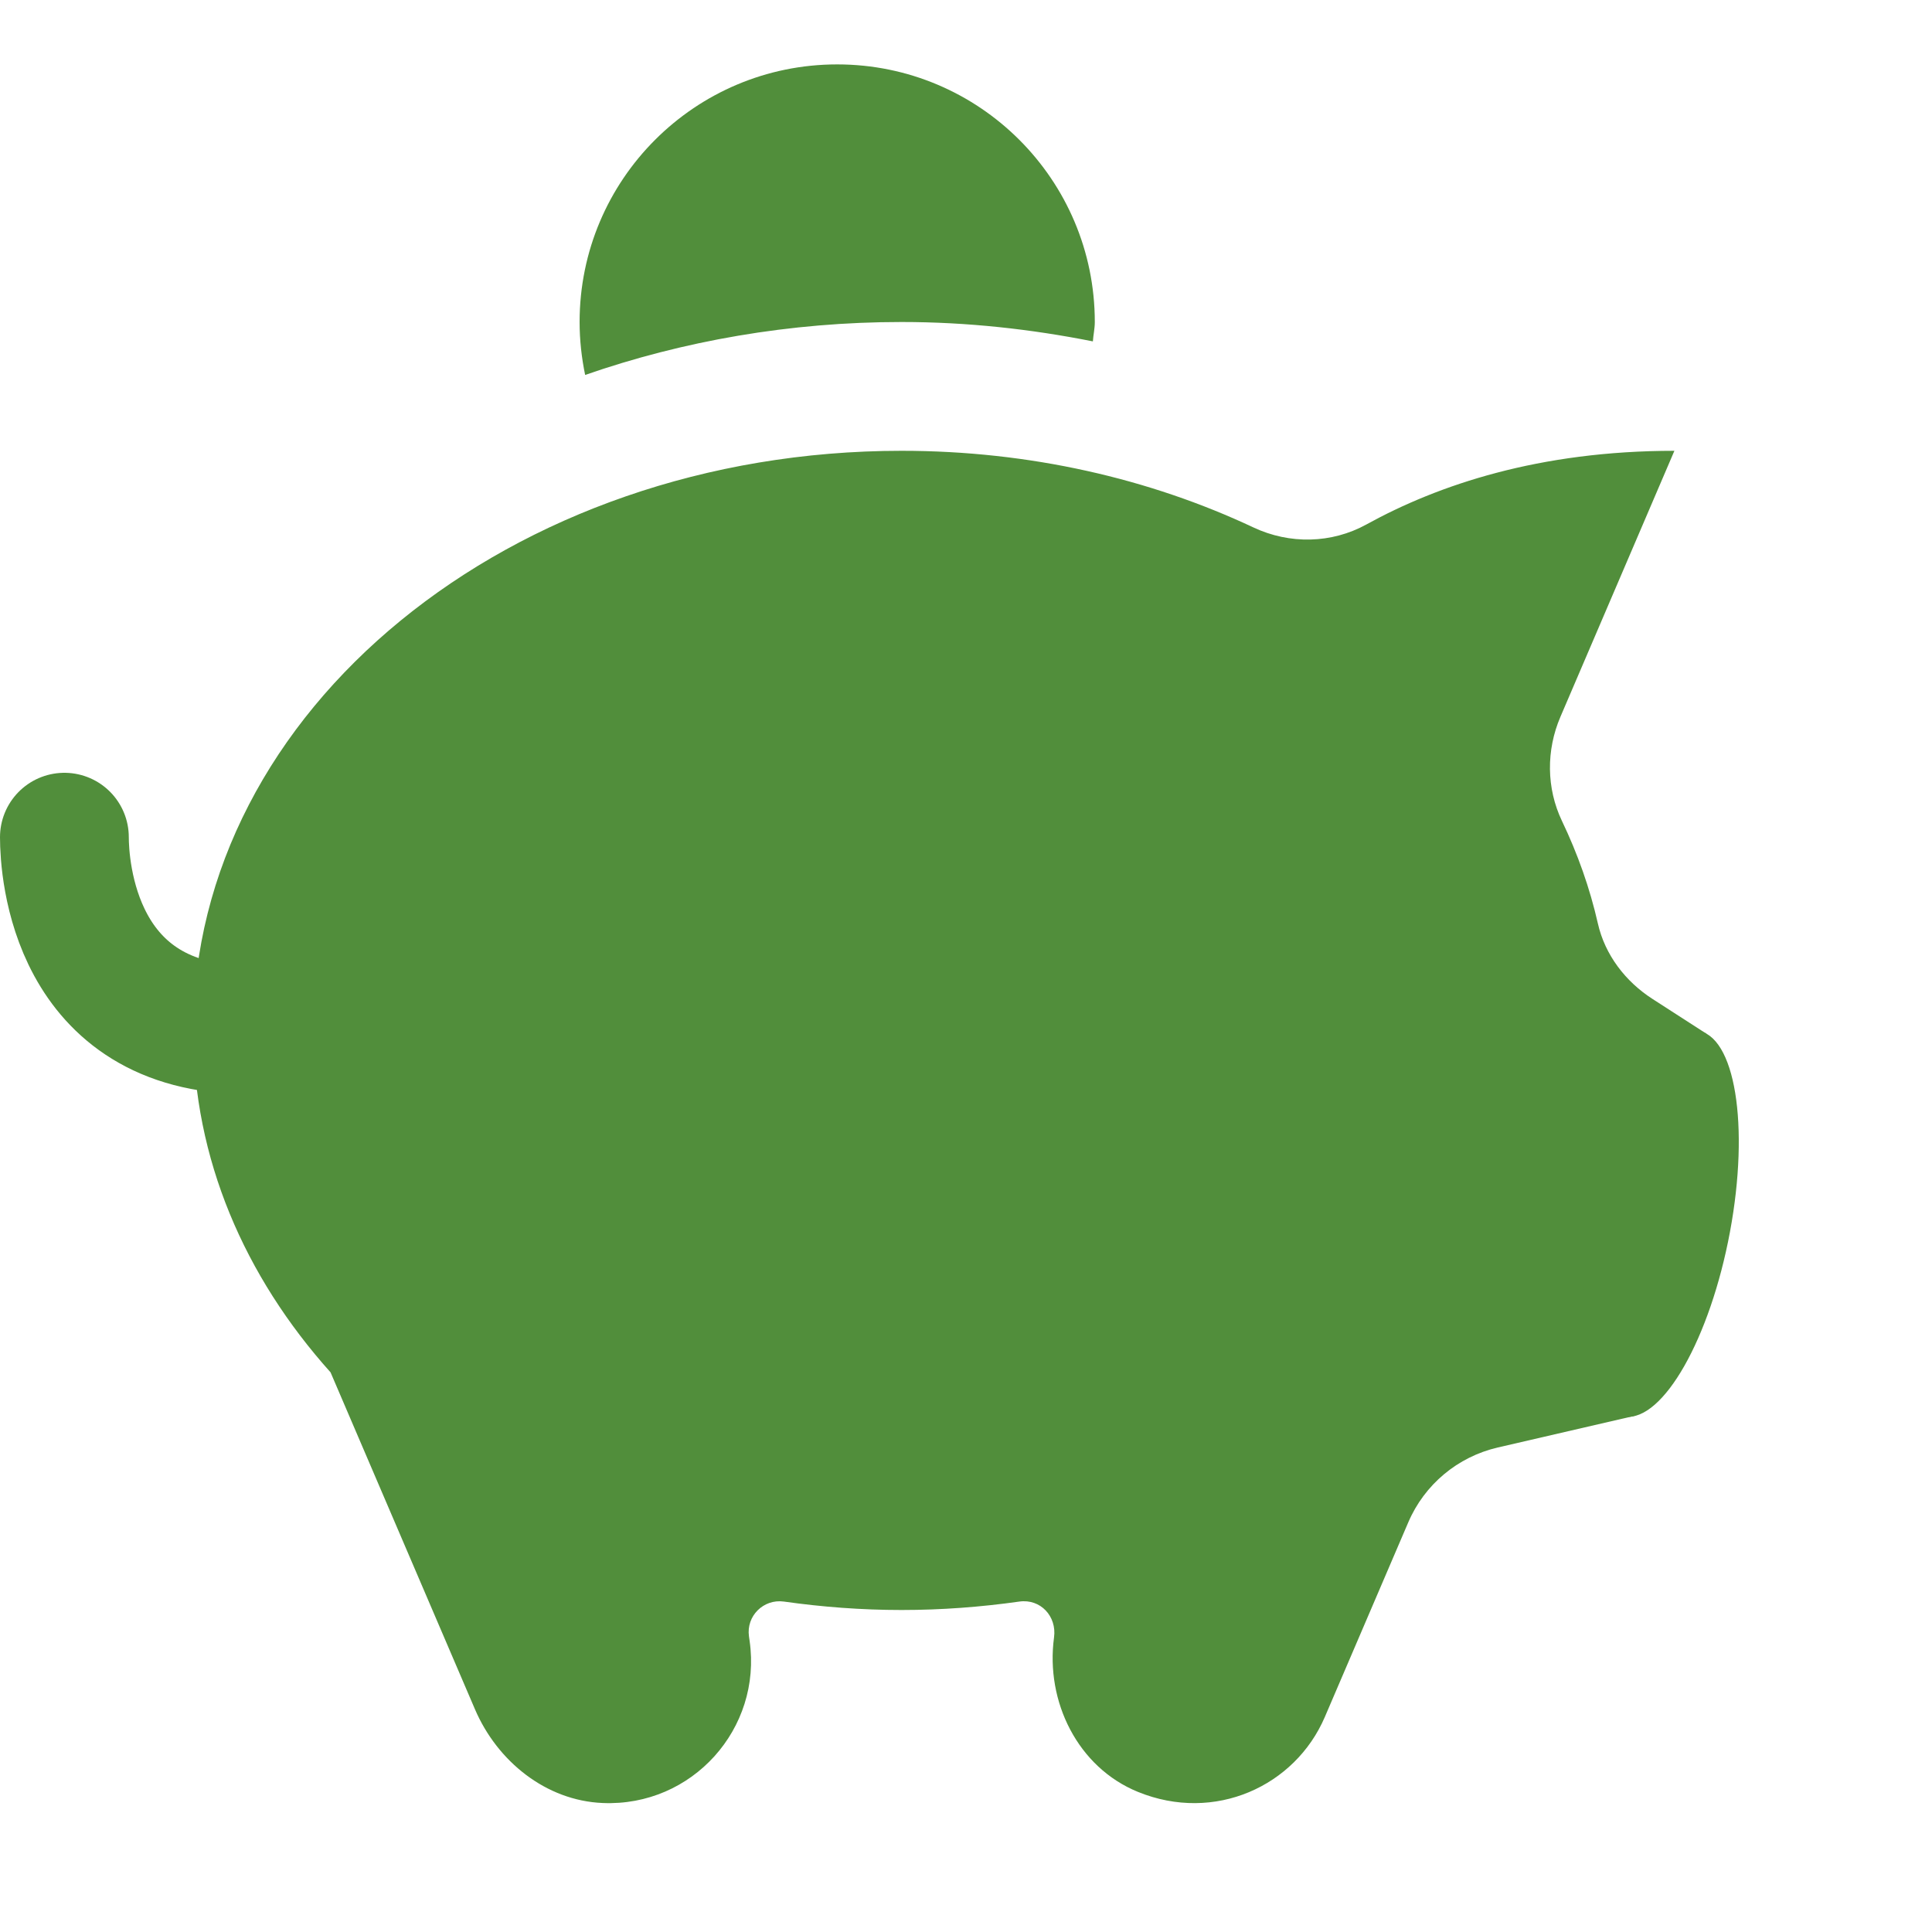
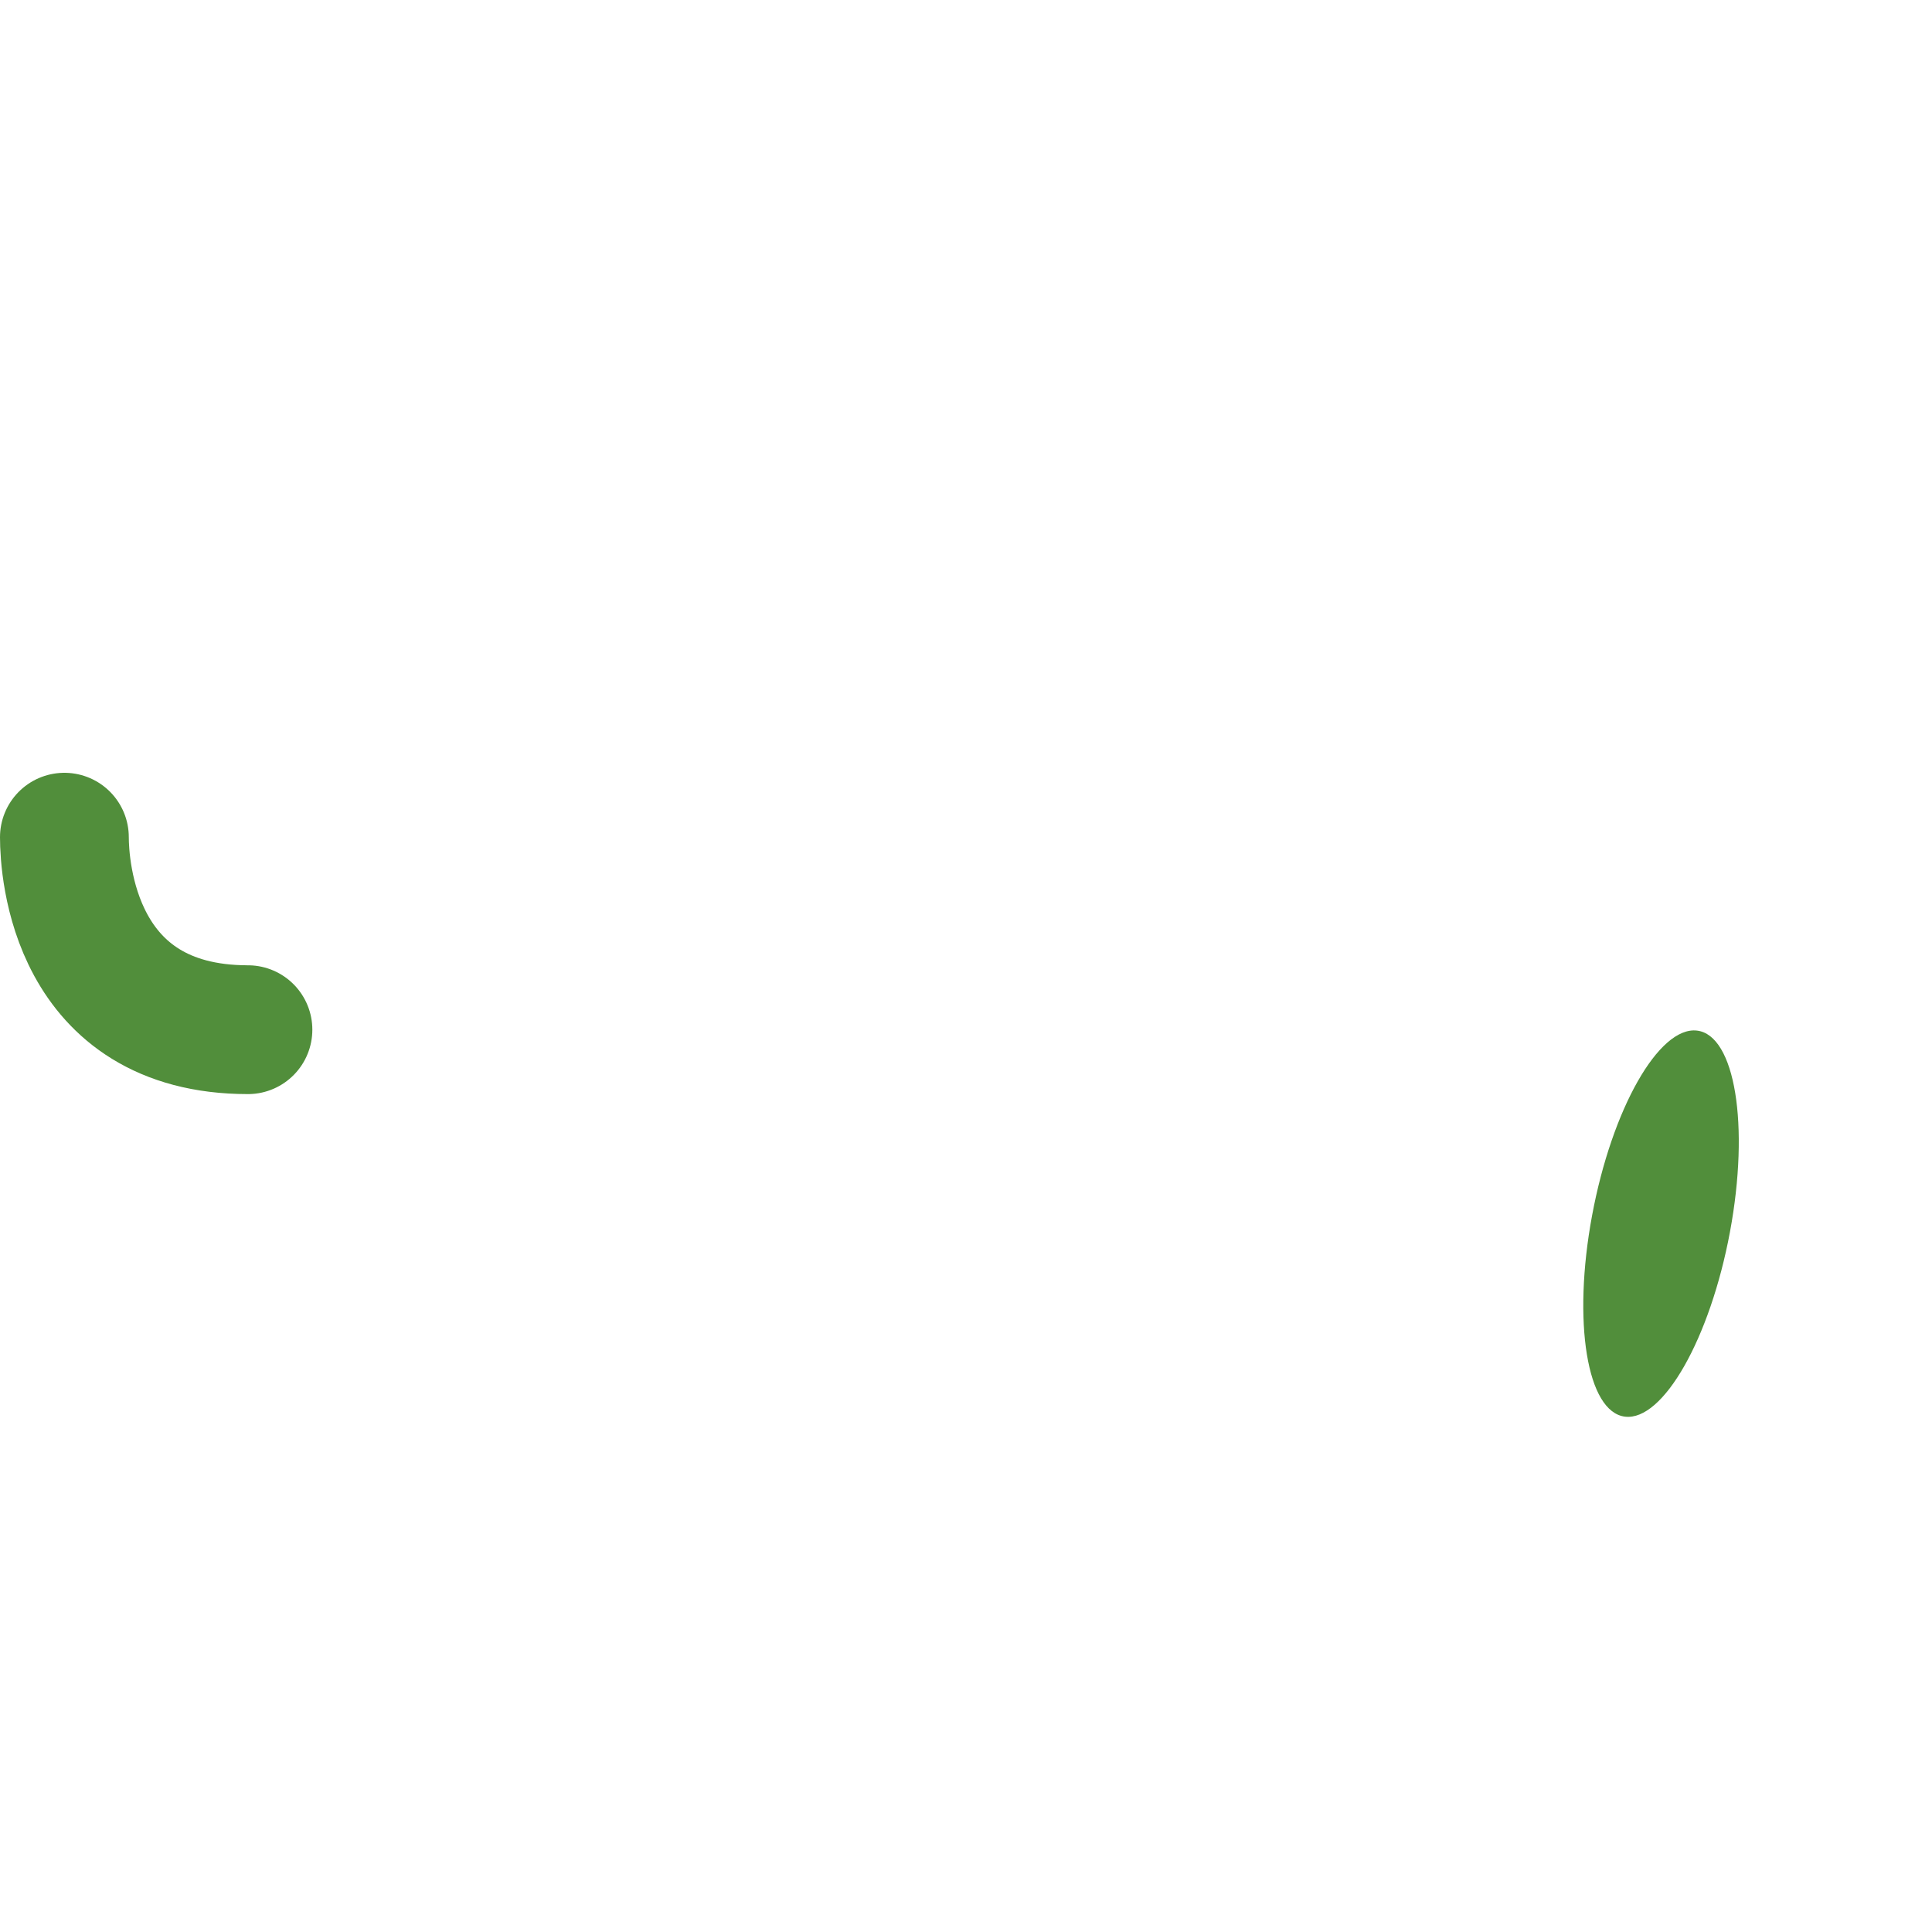
<svg xmlns="http://www.w3.org/2000/svg" version="1.1" viewBox="0 0 30 30">
  <path d="M3.85,15.989c-2.705,0 -2.85,-2.504 -2.85,-2.989" stroke-linecap="round" stroke-width="2" stroke="#518E3B" fill="none" stroke-linejoin="round" />
-   <path fill="#518E3B" d="M25.659,15.511c-0.419,-0.27 -0.737,-0.684 -0.847,-1.17c-0.125,-0.551 -0.314,-1.083 -0.558,-1.593c-0.243,-0.509 -0.246,-1.099 -0.024,-1.617l1.77,-4.131c-2.1,0 -3.667,0.529 -4.781,1.143c-0.542,0.299 -1.194,0.311 -1.754,0.048c-1.609,-0.757 -3.475,-1.191 -5.465,-1.191c-6.075,0 -11,4.029 -11,9c0,1.989 0.798,3.821 2.133,5.31l2.242,5.231c0.347,0.809 1.102,1.419 1.982,1.456c1.391,0.06 2.478,-1.155 2.283,-2.517l-0.01,-0.07c-0.045,-0.316 0.225,-0.585 0.542,-0.541c0.594,0.084 1.204,0.131 1.828,0.131c0.624,0 1.235,-0.047 1.829,-0.131c0.328,-0.046 0.583,0.229 0.538,0.557c-0.135,0.997 0.37,2.018 1.302,2.398c1.192,0.487 2.442,-0.088 2.903,-1.163l1.296,-3.023c0.251,-0.586 0.767,-1.017 1.388,-1.161l2.135,-0.494l1.104,-5.933l-0.836,-0.539Z" />
  <g fill="#518E3B">
-     <path d="M26.863,19.128c-0.308,1.655 -1.038,2.94 -1.629,2.87c-0.591,-0.07 -0.82,-1.47 -0.512,-3.125c0.308,-1.655 1.038,-2.94 1.629,-2.87c0.591,0.07 0.82,1.469 0.512,3.125Z" />
-     <path d="M14,5c1.023,0 2.014,0.111 2.97,0.301c0.007,-0.101 0.03,-0.198 0.03,-0.301c0,-2.209 -1.791,-4 -4,-4c-2.209,0 -4,1.791 -4,4c0,0.282 0.031,0.556 0.086,0.822c1.518,-0.527 3.175,-0.822 4.914,-0.822Z" />
+     <path d="M26.863,19.128c-0.308,1.655 -1.038,2.94 -1.629,2.87c-0.591,-0.07 -0.82,-1.47 -0.512,-3.125c0.308,-1.655 1.038,-2.94 1.629,-2.87c0.591,0.07 0.82,1.469 0.512,3.125" />
  </g>
</svg>